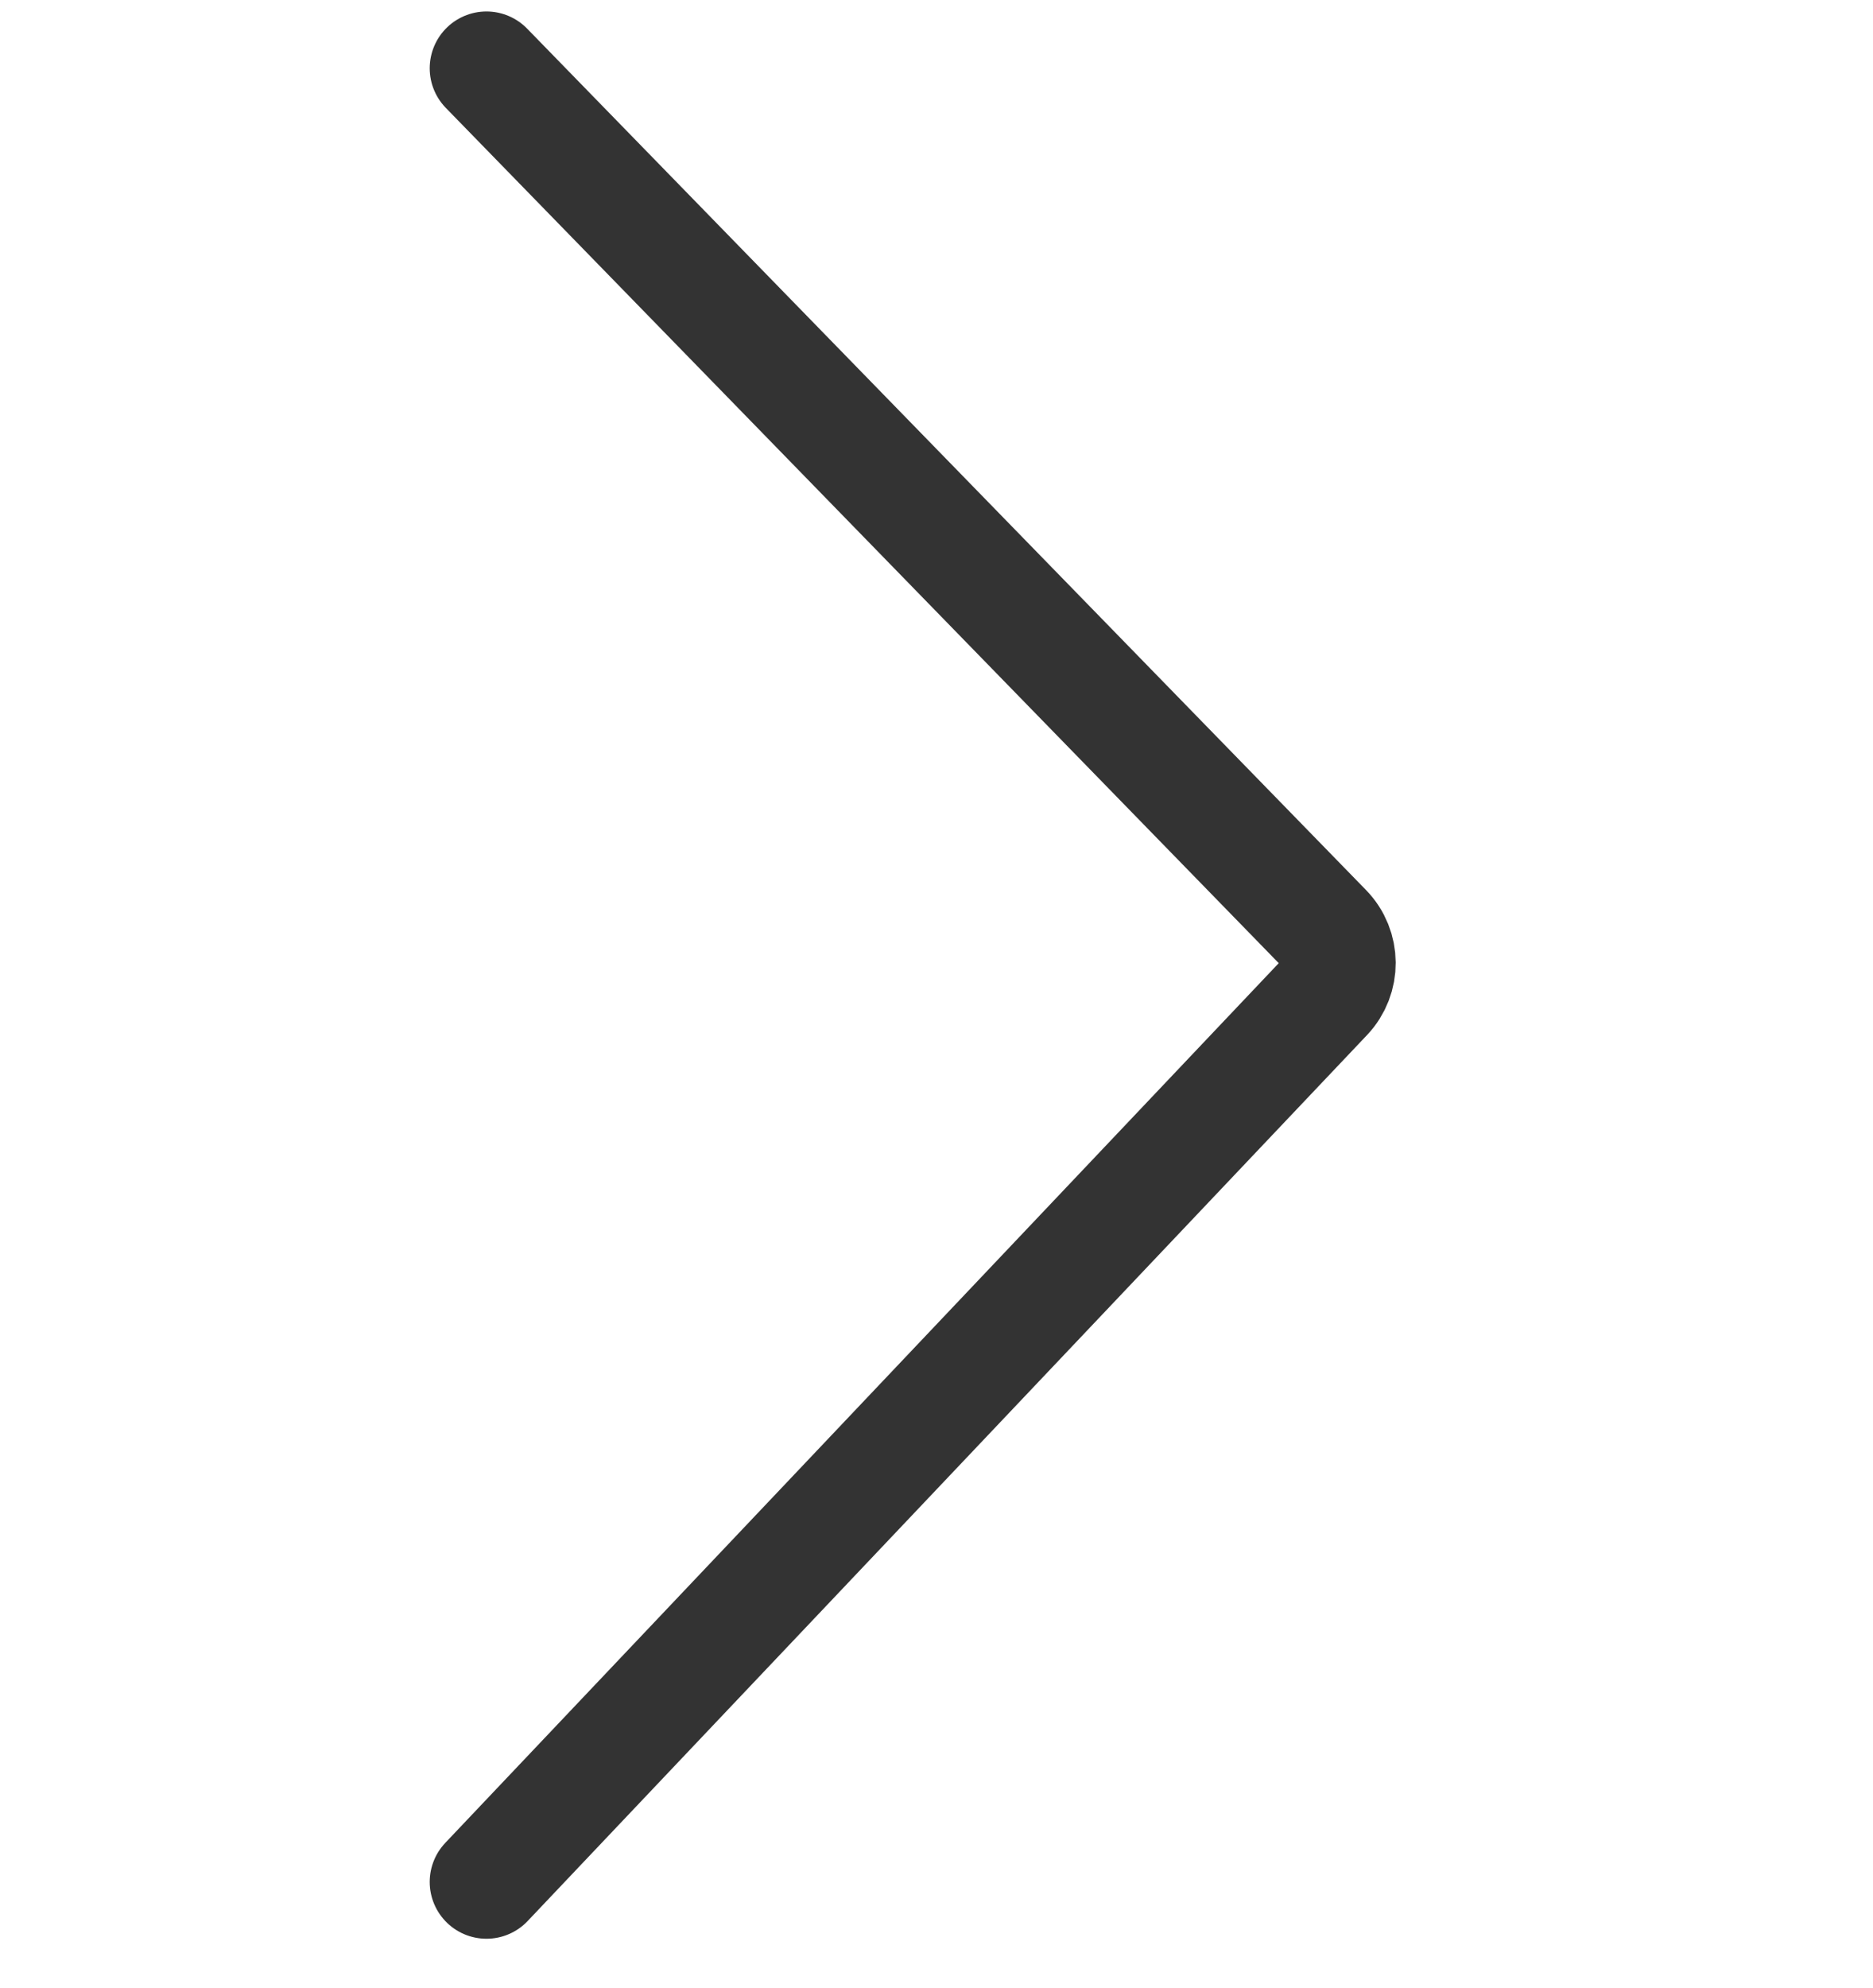
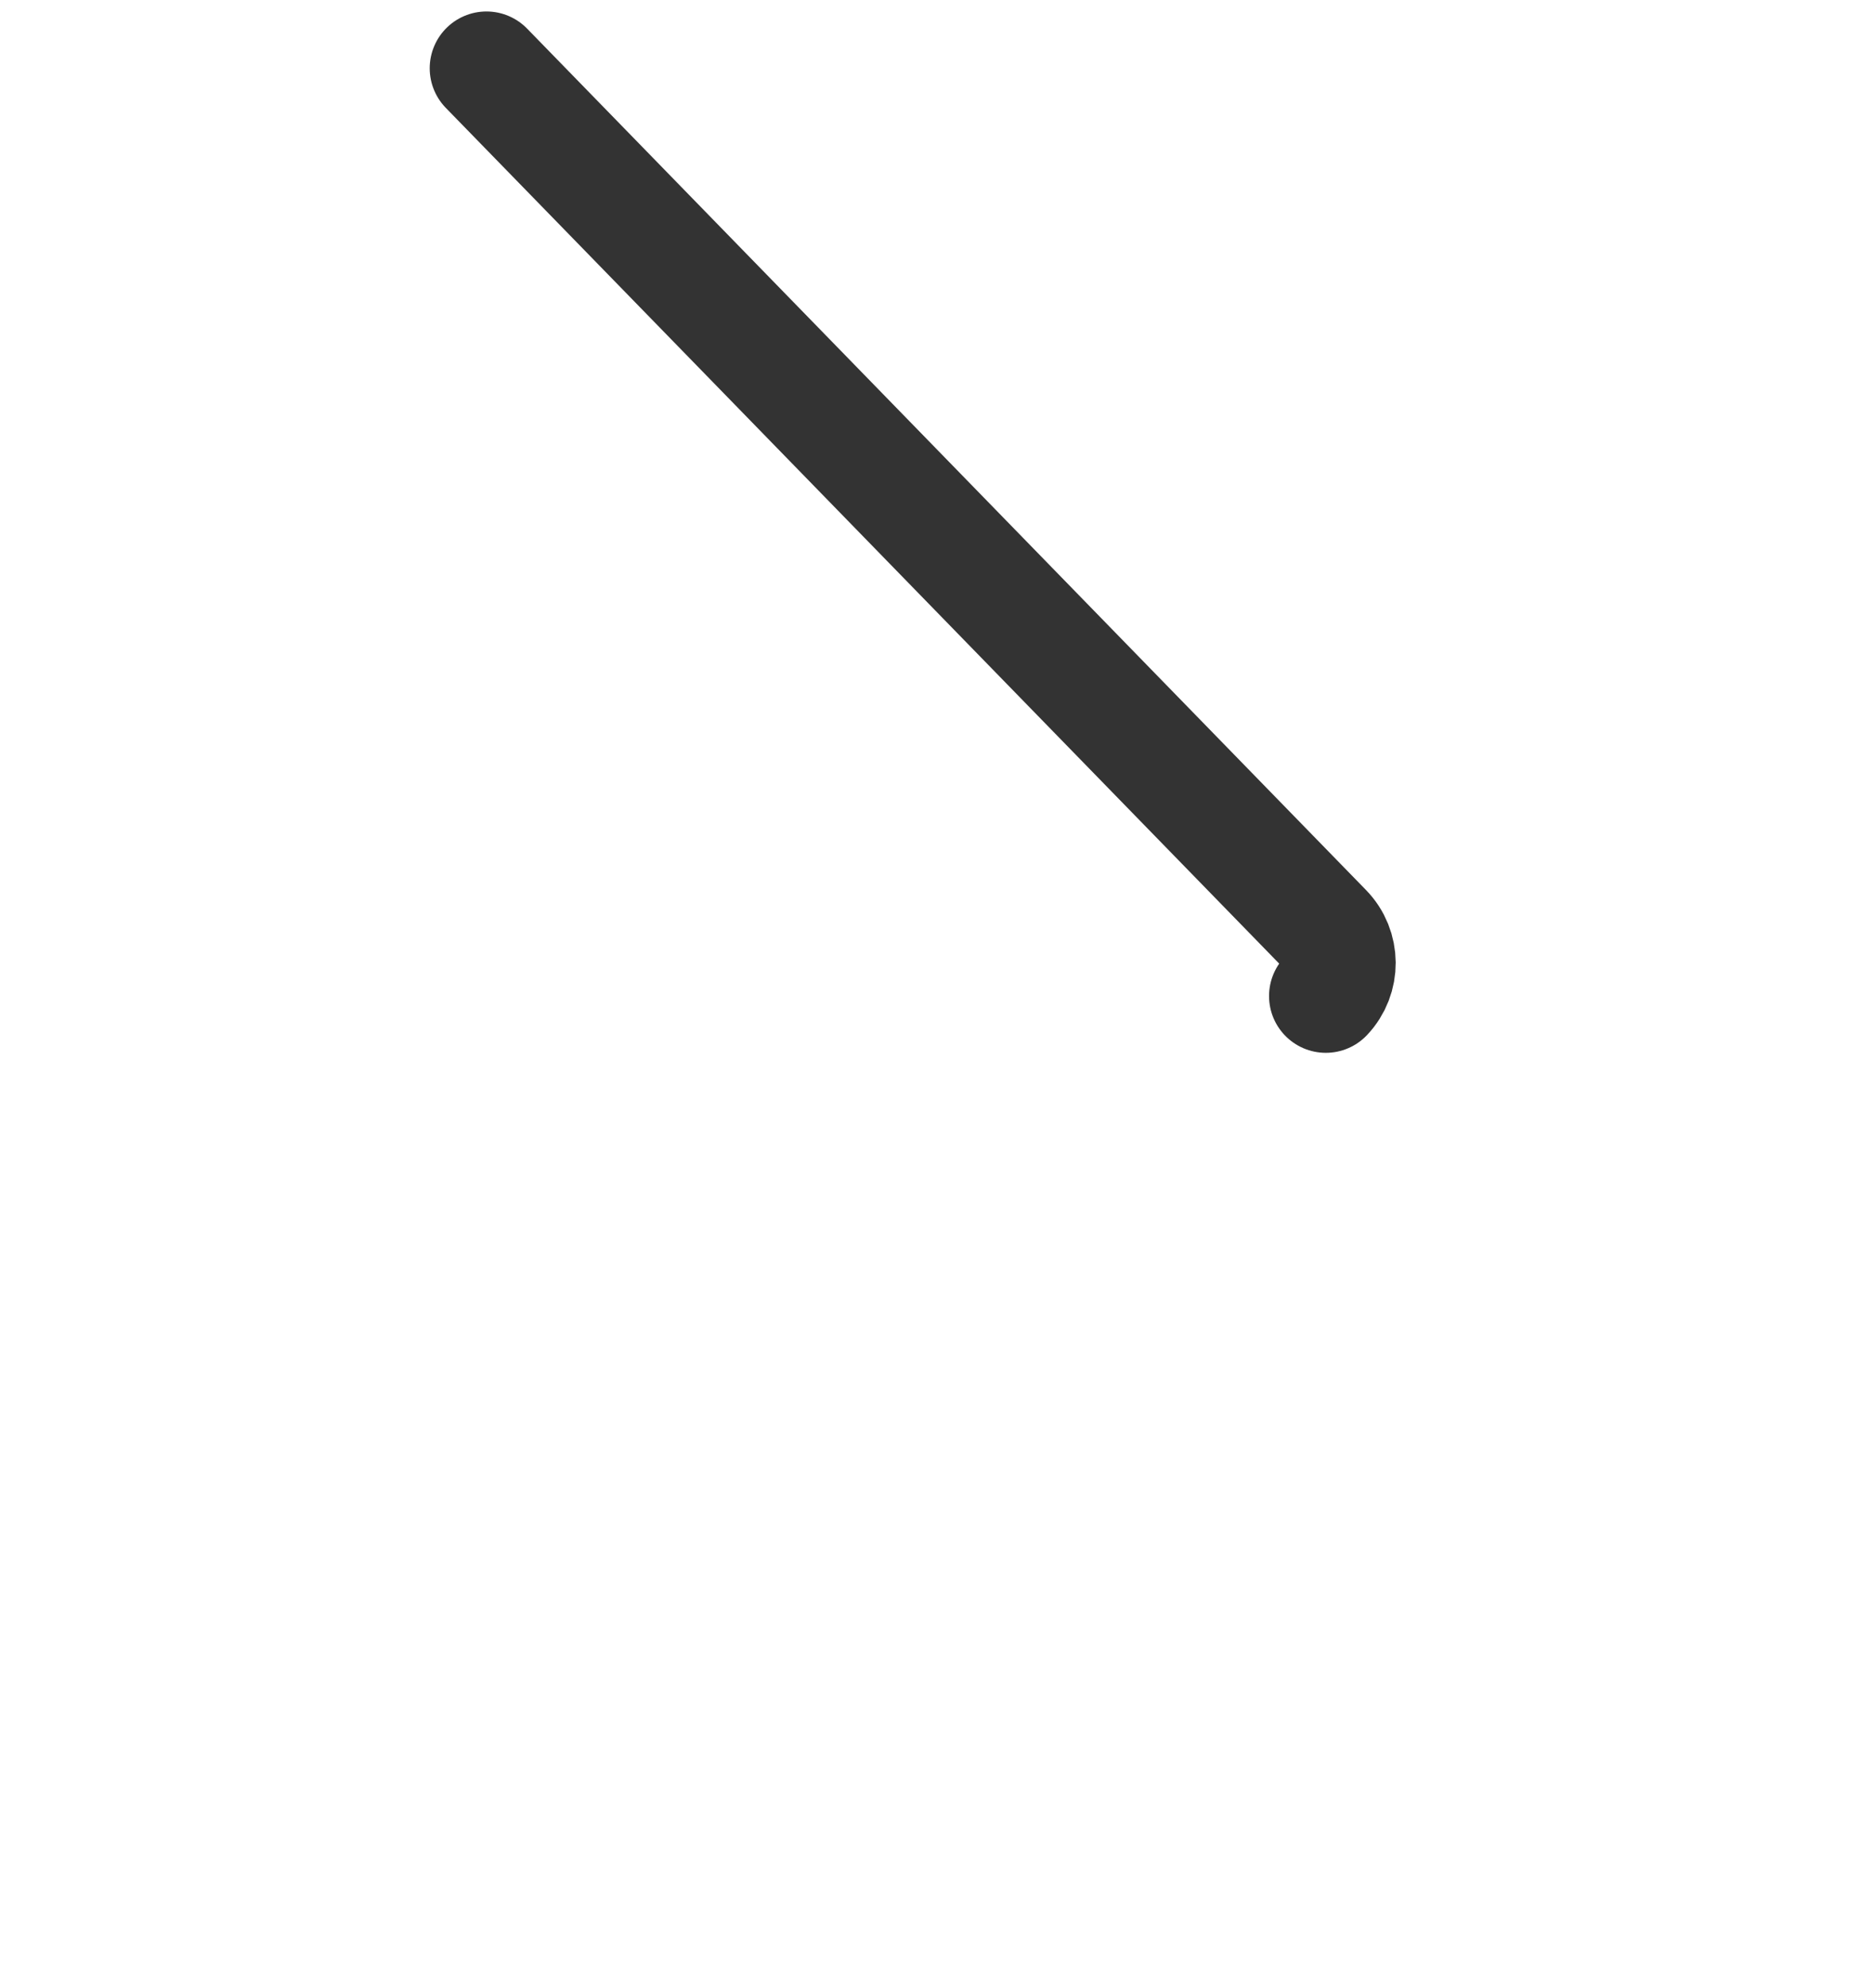
<svg xmlns="http://www.w3.org/2000/svg" width="33" height="35" viewBox="0 0 33 35" fill="none">
-   <path d="M8.571 1.202L23.351 16.37C23.667 16.694 23.671 17.21 23.359 17.539L8.571 33.139" stroke="#333333" stroke-width="2" stroke-linecap="round" />
+   <path d="M8.571 1.202L23.351 16.37C23.667 16.694 23.671 17.21 23.359 17.539" stroke="#333333" stroke-width="2" stroke-linecap="round" />
</svg>